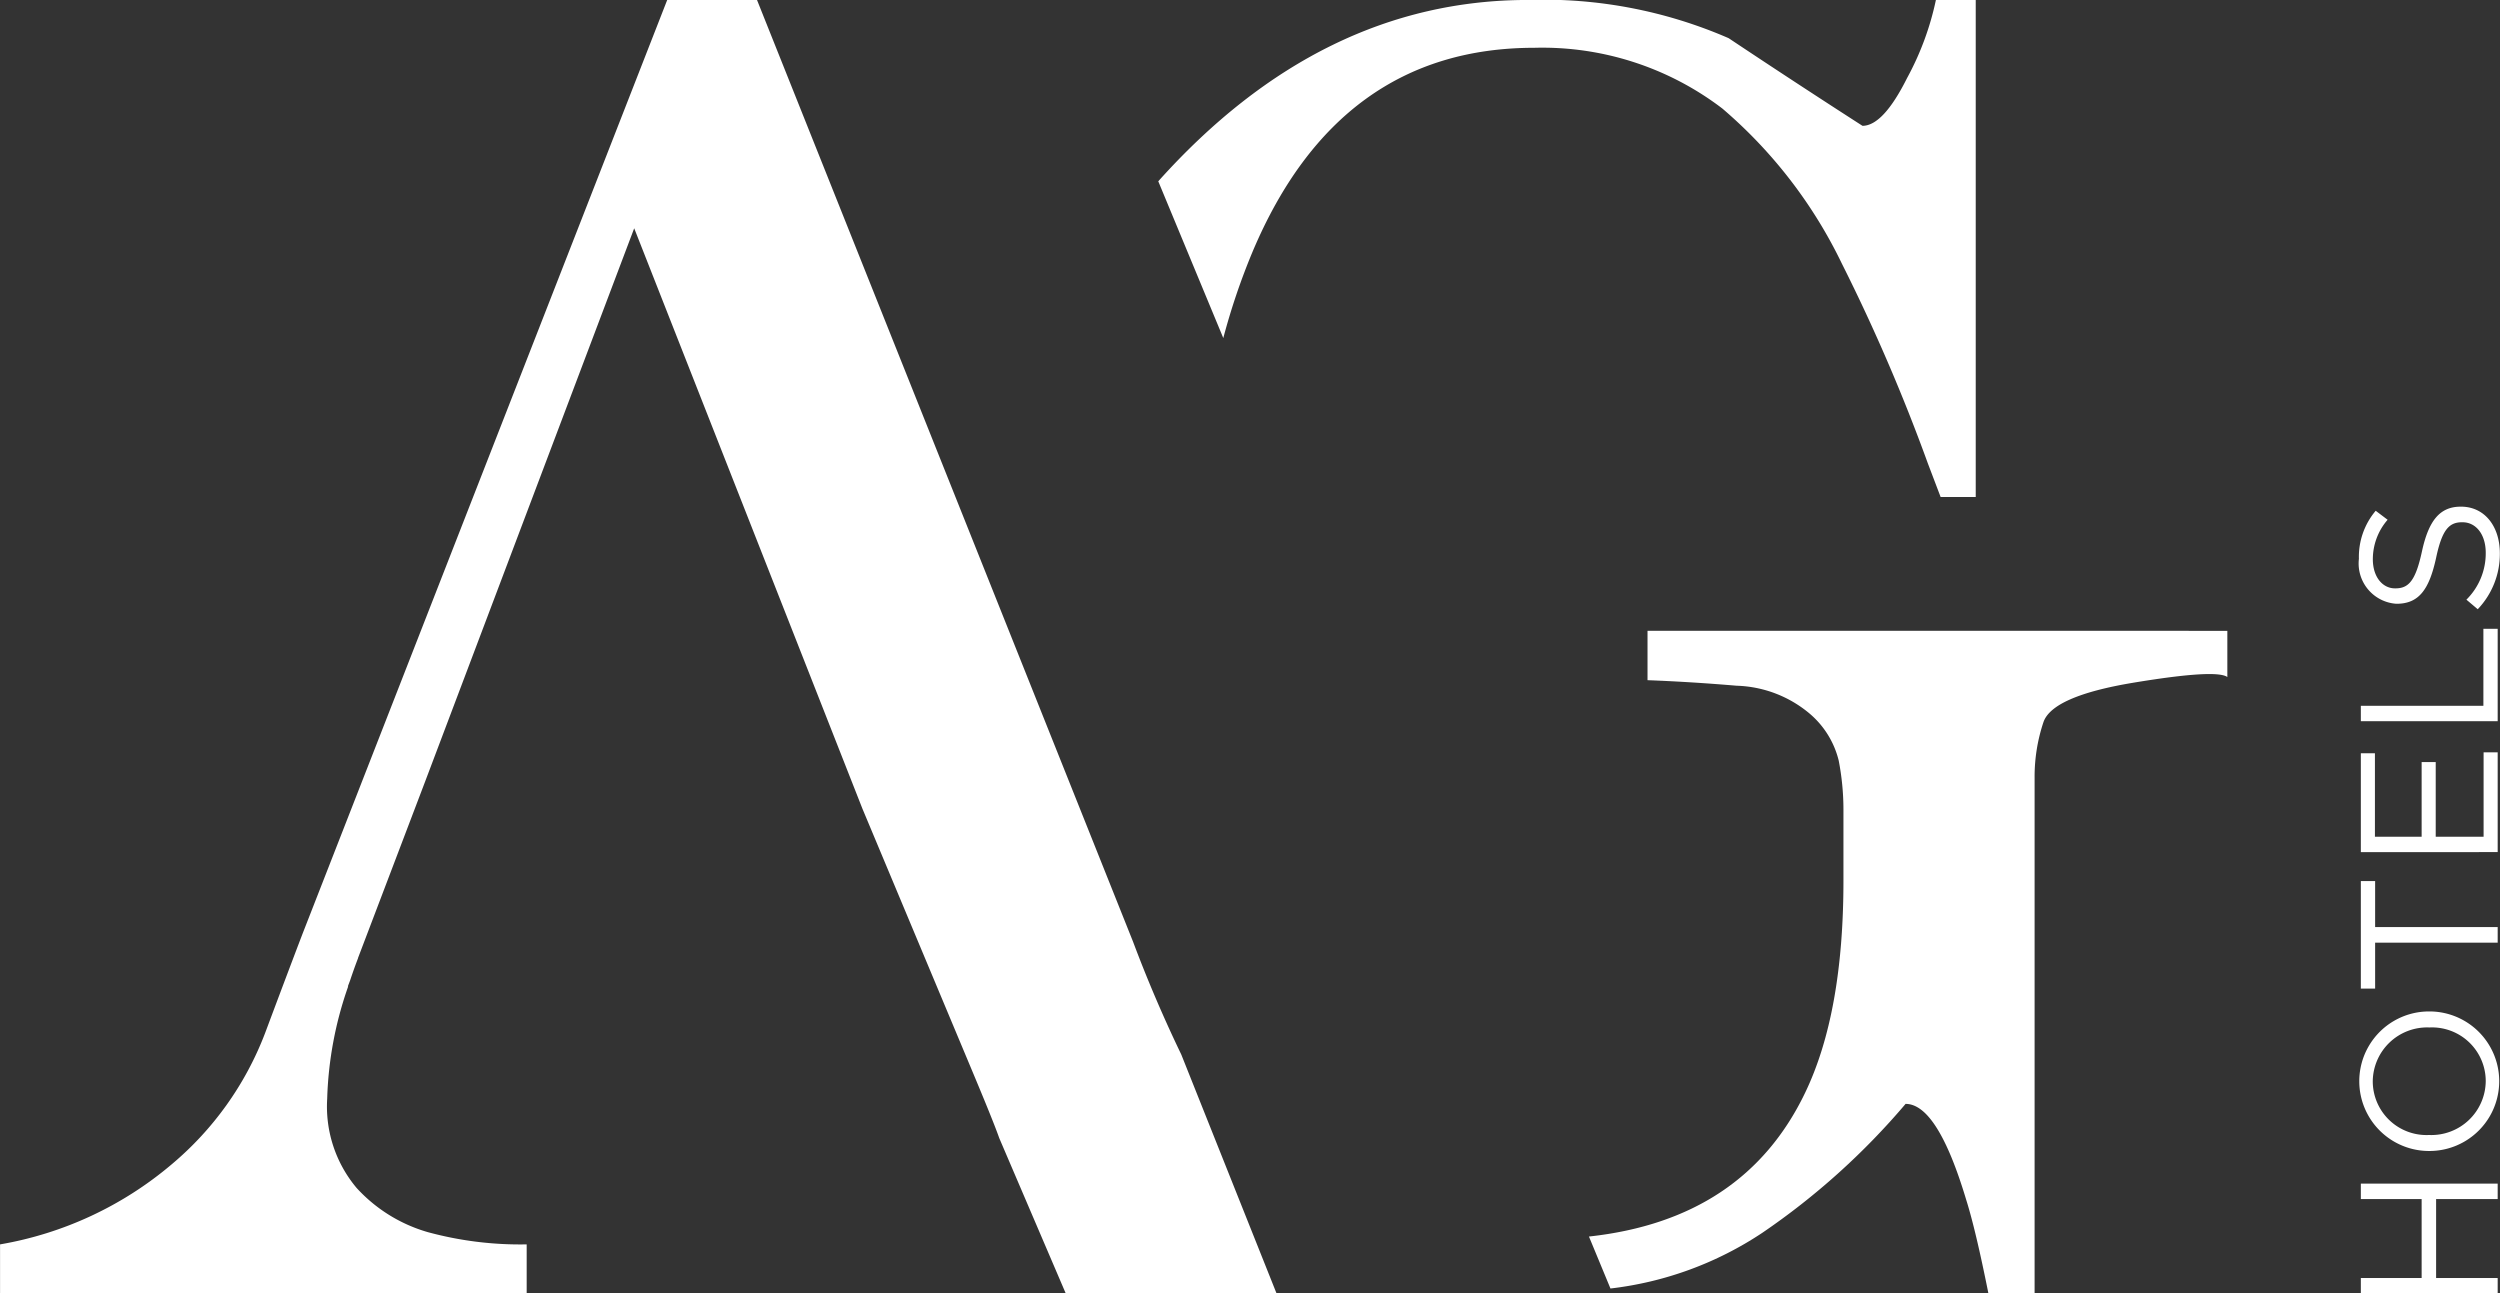
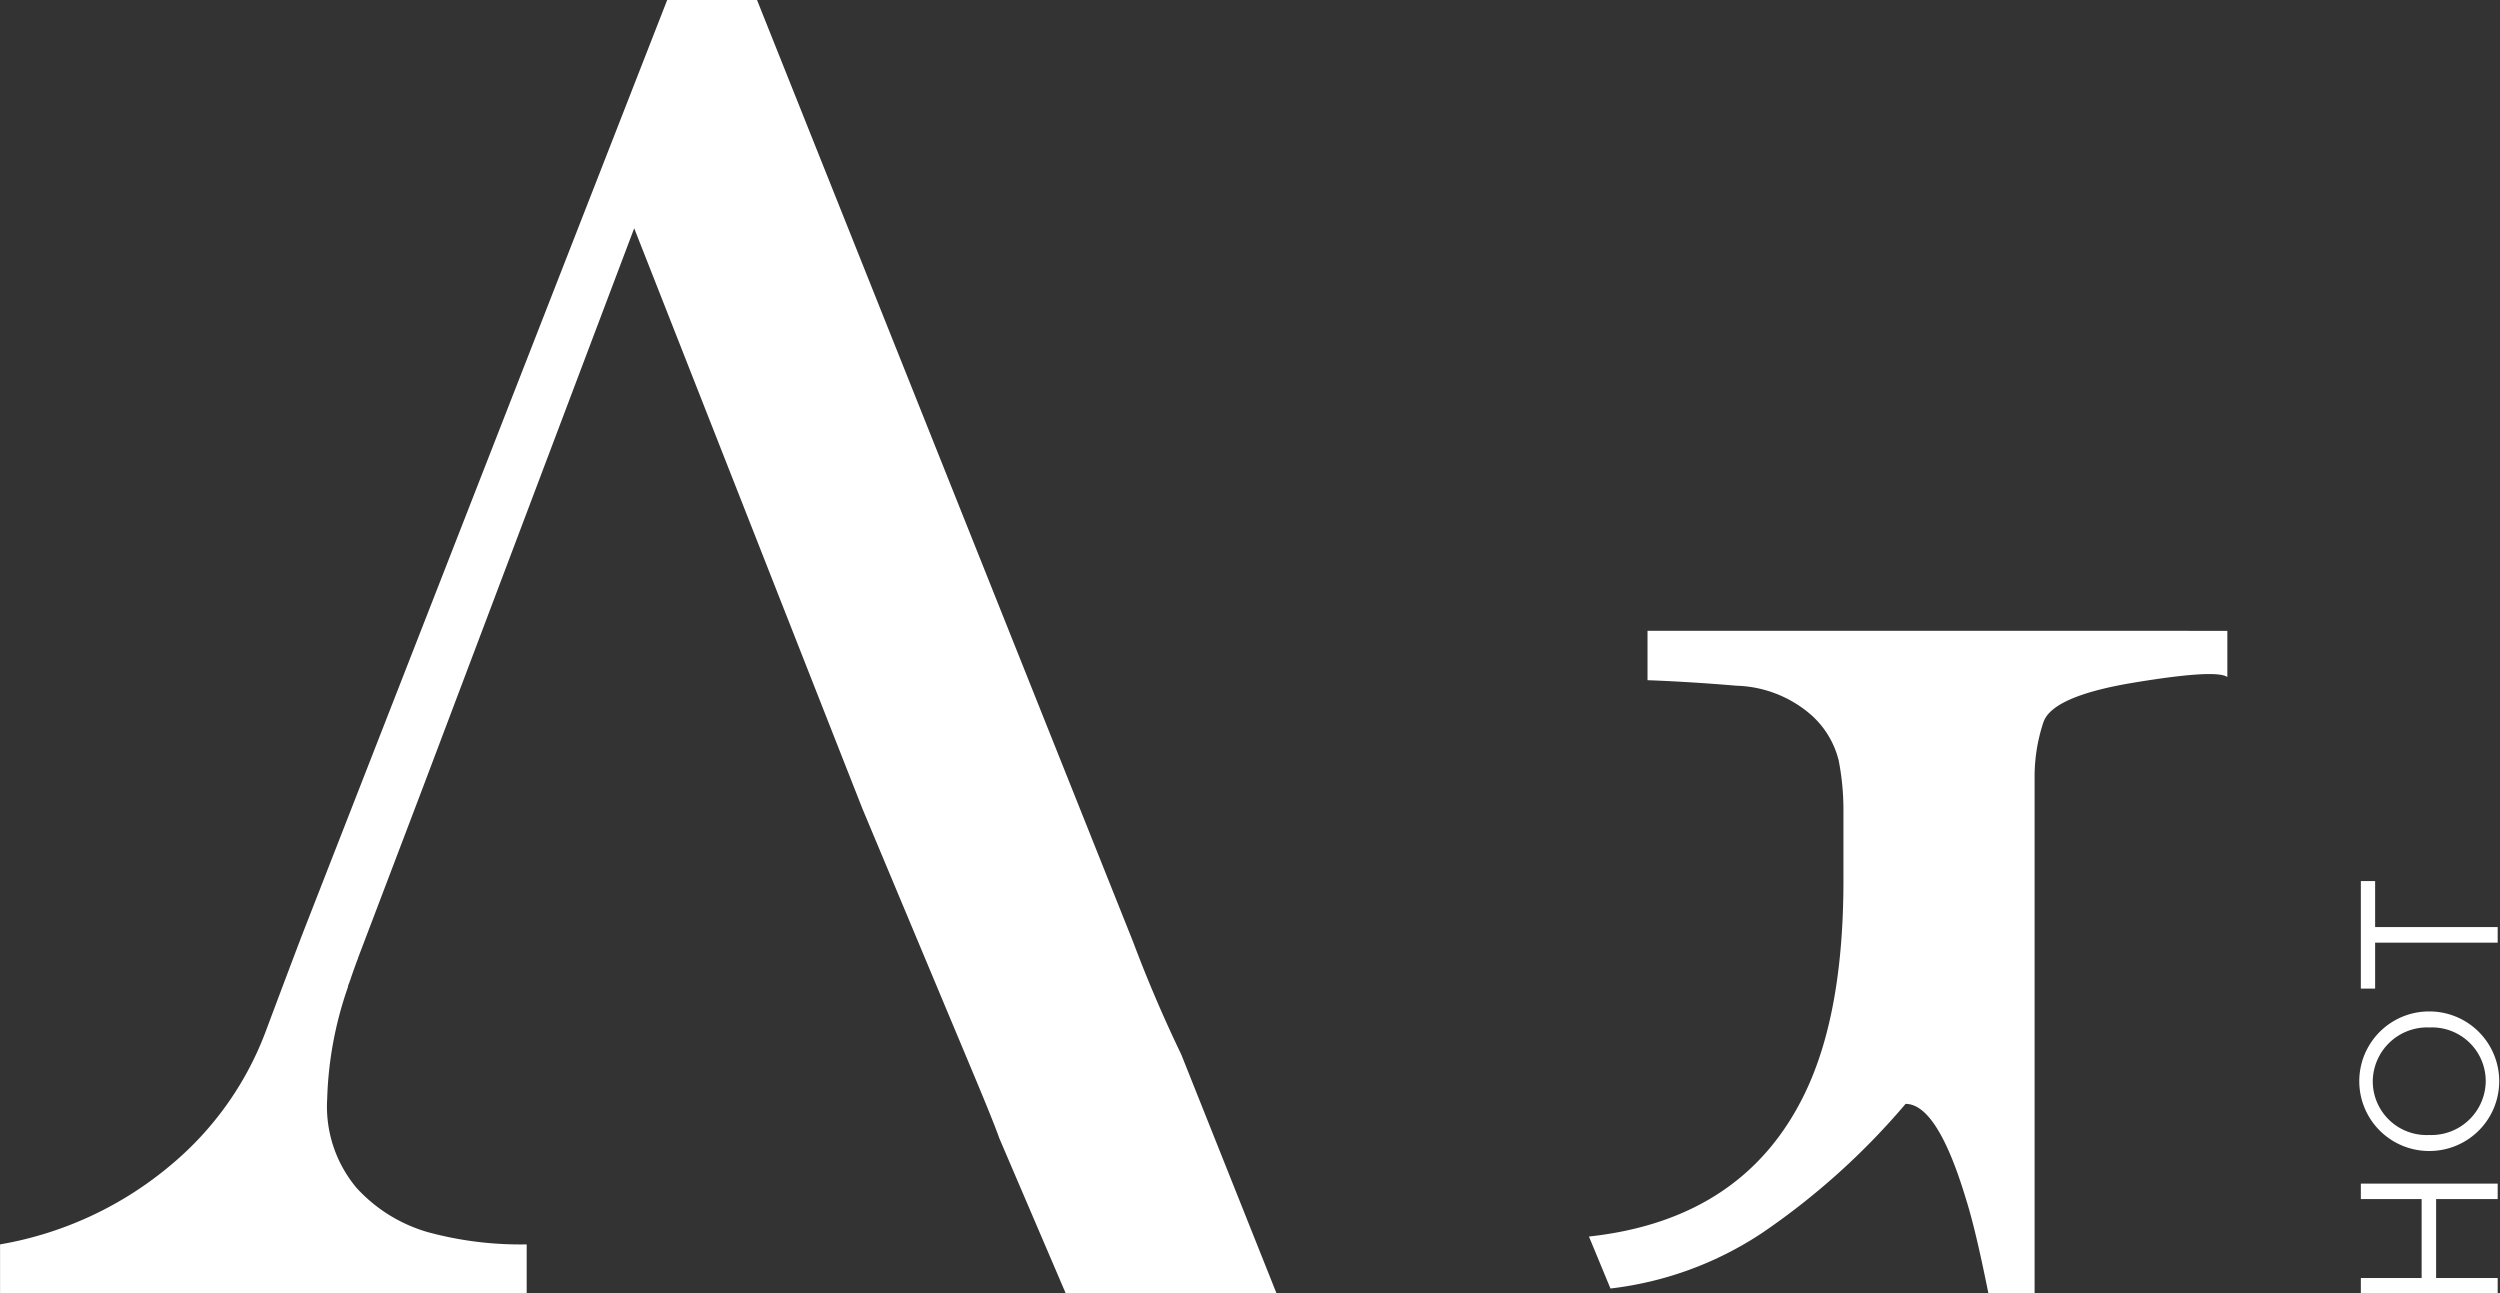
<svg xmlns="http://www.w3.org/2000/svg" width="135.297" height="70" viewBox="0 0 135.297 70">
  <rect x="0" y="0" width="135.297" height="70" fill="#333333" stroke="none" />
  <g id="Group_357" data-name="Group 357" transform="translate(-892.691 -685.377)">
    <g id="Group_359" data-name="Group 359">
      <g id="Group_357-2" data-name="Group 357">
-         <path id="Path_476" data-name="Path 476" d="M958.894,703.672a36.1,36.1,0,0,1,1.579-4.659q4.656-11.049,15.259-11.05a16.061,16.061,0,0,1,10.173,3.29,25.7,25.7,0,0,1,6.465,8.39,100.056,100.056,0,0,1,4.655,10.815l.69,1.816h1.9v-26.9h-2.155A15.517,15.517,0,0,1,995.9,689.6q-1.293,2.586-2.414,2.586-3.619-2.328-7.241-4.742a25.085,25.085,0,0,0-10.862-2.069q-11.213,0-20.008,9.813Z" fill="#fff" />
        <path id="Path_477" data-name="Path 477" d="M981.853,719.515v2.673q2.309.087,4.831.3a6.423,6.423,0,0,1,3.89,1.465,4.836,4.836,0,0,1,1.626,2.587,14.015,14.015,0,0,1,.256,2.629v3.879q0,7.158-2.073,11.466-3.294,6.867-11.7,7.783l1.164,2.812a18.74,18.74,0,0,0,8.212-3.009,38.814,38.814,0,0,0,7.76-6.982q1.722,0,3.275,5.172.518,1.638,1.207,5.086h2.5V727.446a9.323,9.323,0,0,1,.475-2.975q.471-1.421,4.913-2.154t5.043-.3v-2.5Z" fill="#fff" />
      </g>
      <g id="Group_358" data-name="Group 358">
        <path id="Path_478" data-name="Path 478" d="M1020.457,755.377v-.835h3.29v-4.273h-3.29v-.836h7.405v.836h-3.332v4.273h3.332v.835Z" fill="#fff" />
        <path id="Path_479" data-name="Path 479" d="M1024.18,747.667h-.021a3.776,3.776,0,1,1-.021-7.552h.021a3.776,3.776,0,1,1,.021,7.552Zm0-6.685h-.021a2.944,2.944,0,0,0-3.057,2.92,2.909,2.909,0,0,0,3.036,2.9h.021a2.943,2.943,0,0,0,3.057-2.919A2.908,2.908,0,0,0,1024.18,740.982Z" fill="#fff" />
        <path id="Path_480" data-name="Path 480" d="M1021.23,736.393v2.485h-.773V733.06h.773v2.487h6.632v.846Z" fill="#fff" />
-         <path id="Path_481" data-name="Path 481" d="M1020.457,731.495v-5.352h.762v4.516h2.528v-4.04h.762v4.04h2.591v-4.568h.762v5.4Z" fill="#fff" />
-         <path id="Path_482" data-name="Path 482" d="M1020.457,724.409v-.836h6.632v-4.167h.773v5Z" fill="#fff" />
-         <path id="Path_483" data-name="Path 483" d="M1026.783,718.348l-.613-.518a3.528,3.528,0,0,0,1.046-2.538c0-.995-.528-1.651-1.258-1.651h-.021c-.688,0-1.079.371-1.407,1.926-.371,1.7-.921,2.485-2.137,2.485h-.021a2.186,2.186,0,0,1-2.02-2.433,3.867,3.867,0,0,1,.909-2.6l.645.487a3.254,3.254,0,0,0-.8,2.137c0,.962.529,1.576,1.2,1.576h.021c.7,0,1.09-.381,1.439-2.01.359-1.65.963-2.412,2.093-2.412h.021c1.27,0,2.1,1.058,2.1,2.528A4.332,4.332,0,0,1,1026.783,718.348Z" fill="#fff" />
      </g>
    </g>
    <path id="Path_484" data-name="Path 484" d="M912.063,737.232l3.6-9.465h0l11.35-30.035,12.351,31.41,5.891,14.072c.808,1.925,1.311,3.172,1.514,3.755l3.6,8.408h11.408l-5.156-12.929q-1.455-3.025-2.608-6.1l-20.354-50.974H928.8l-19.734,50.532q-.711,1.859-2.036,5.4a17.33,17.33,0,0,1-5.044,7.08,19.453,19.453,0,0,1-9.292,4.336v2.654h28.5v-2.654a19.072,19.072,0,0,1-5.354-.664,8.349,8.349,0,0,1-3.849-2.39,6.848,6.848,0,0,1-1.593-4.825,19.992,19.992,0,0,1,1.137-6.084l-.019,0,.122-.321c.133-.4.275-.8.432-1.211" fill="#fff" />
  </g>
</svg>